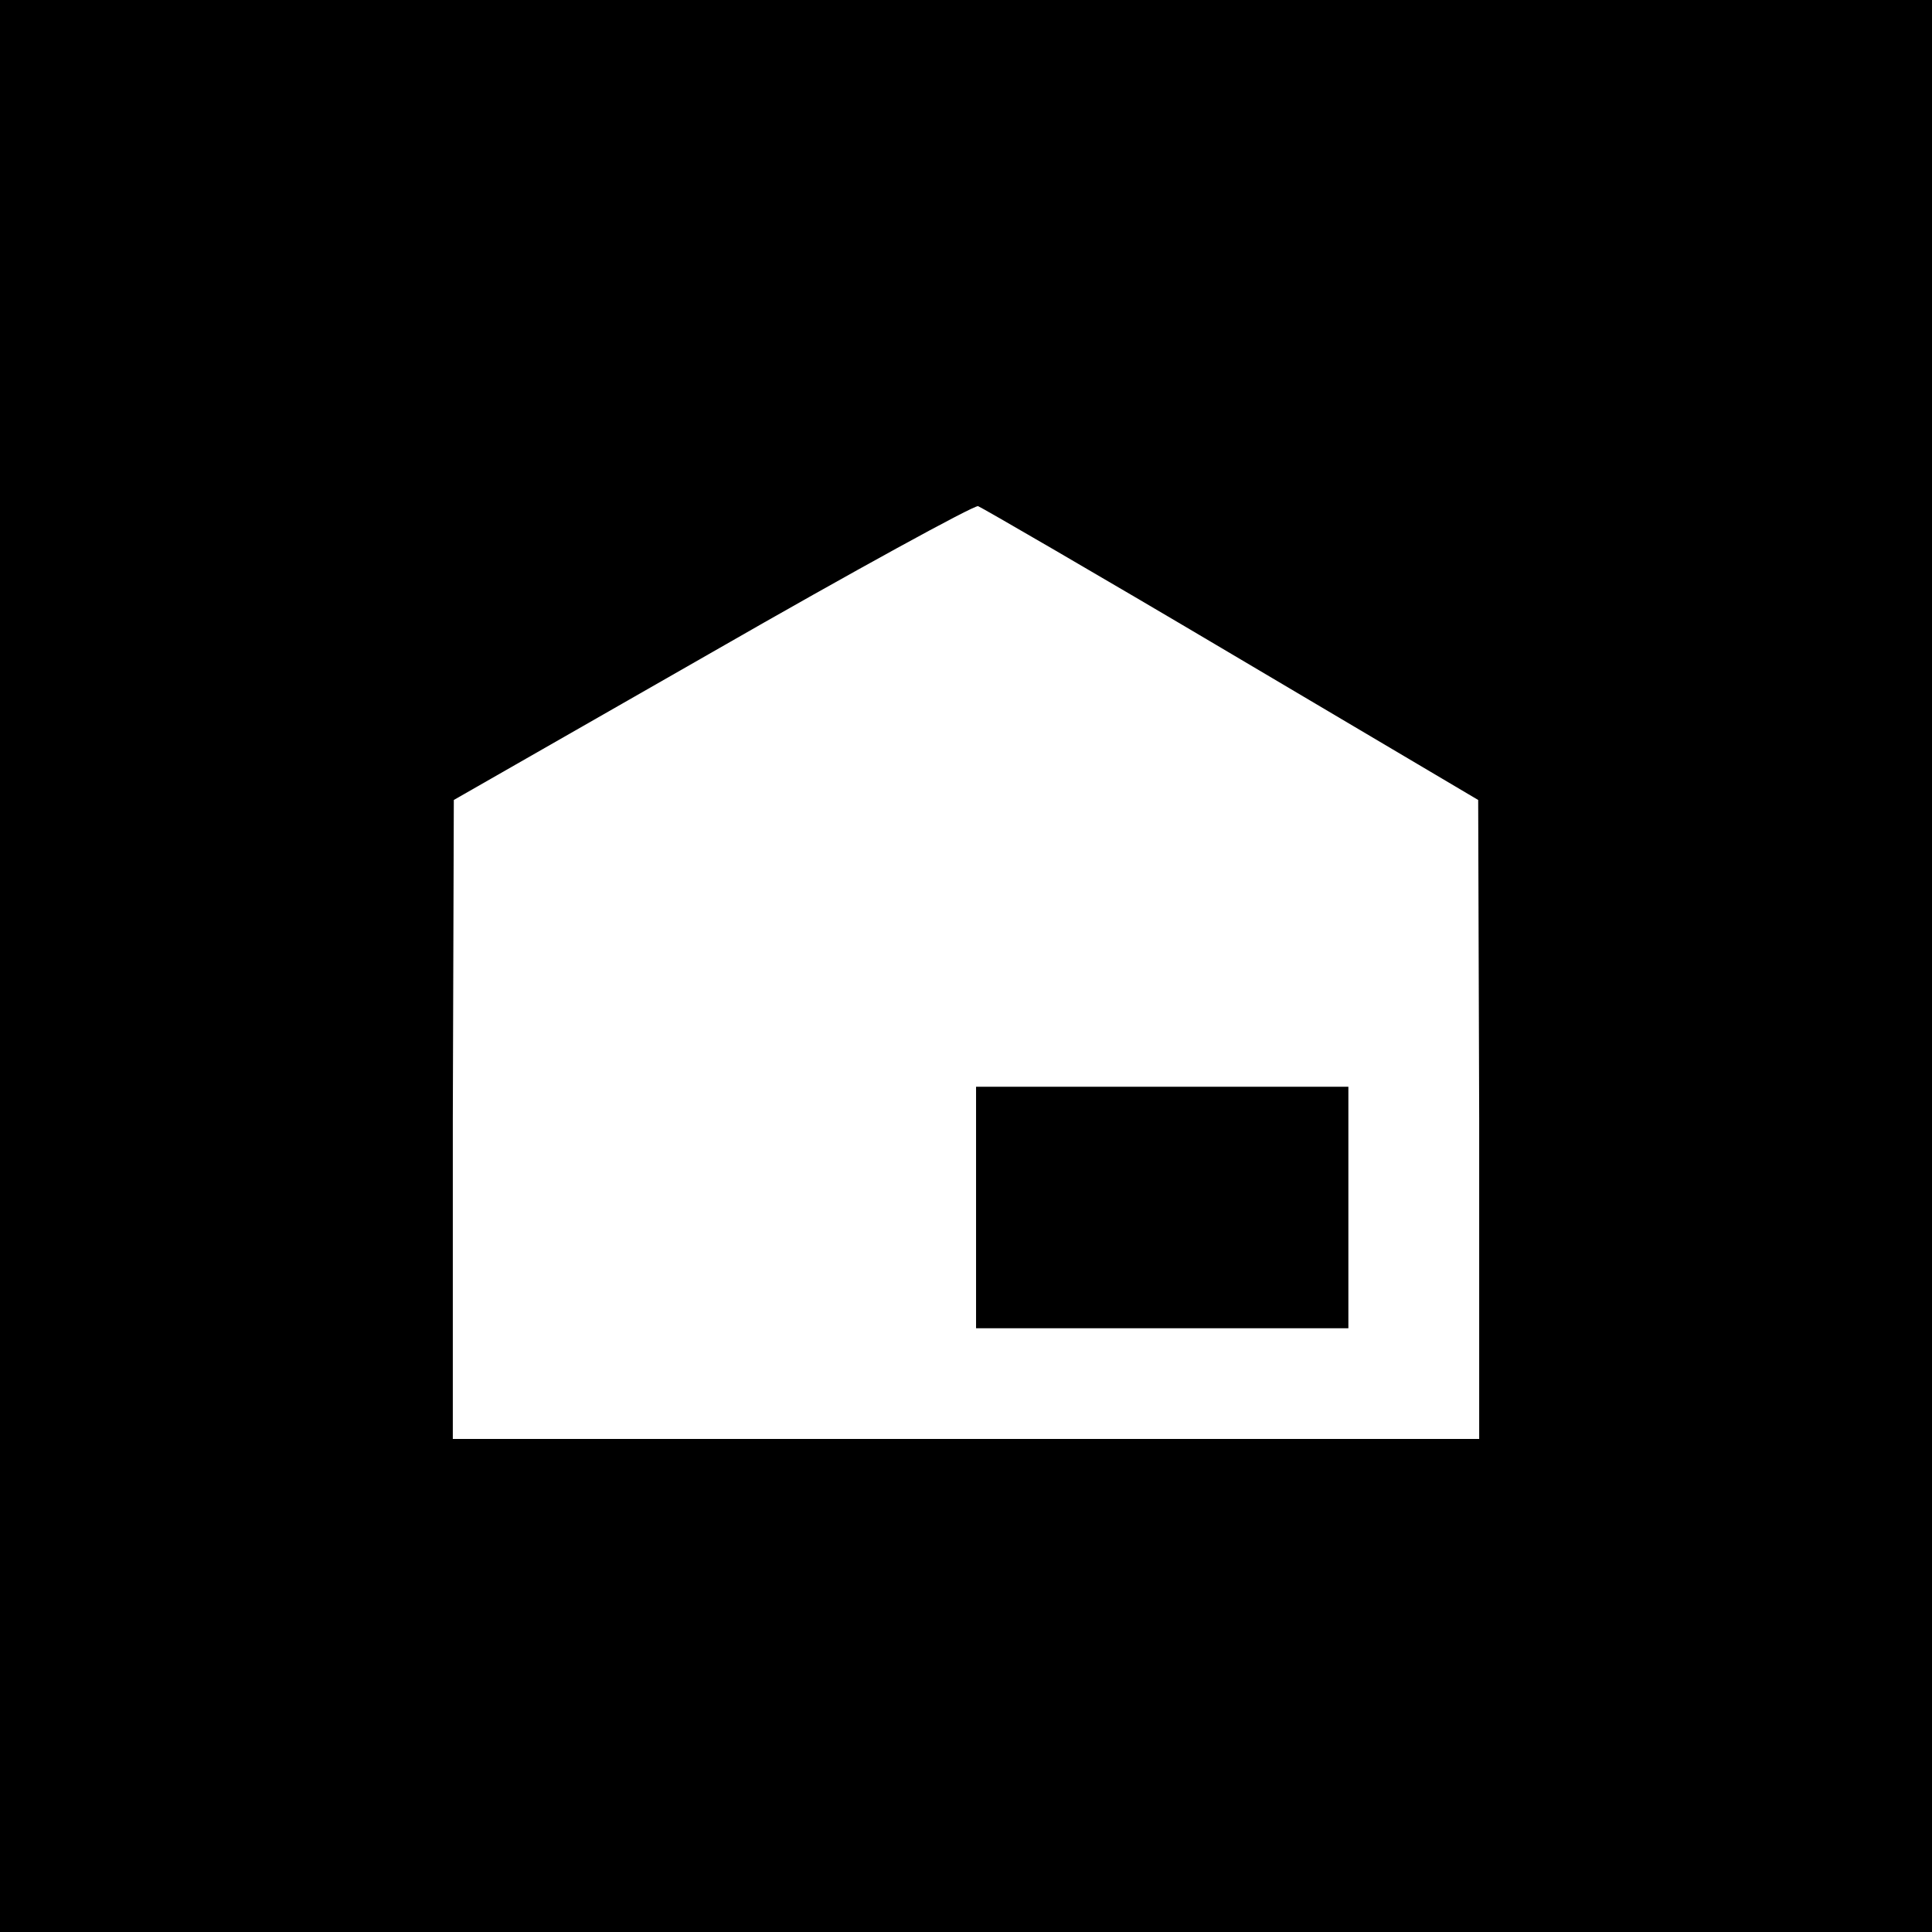
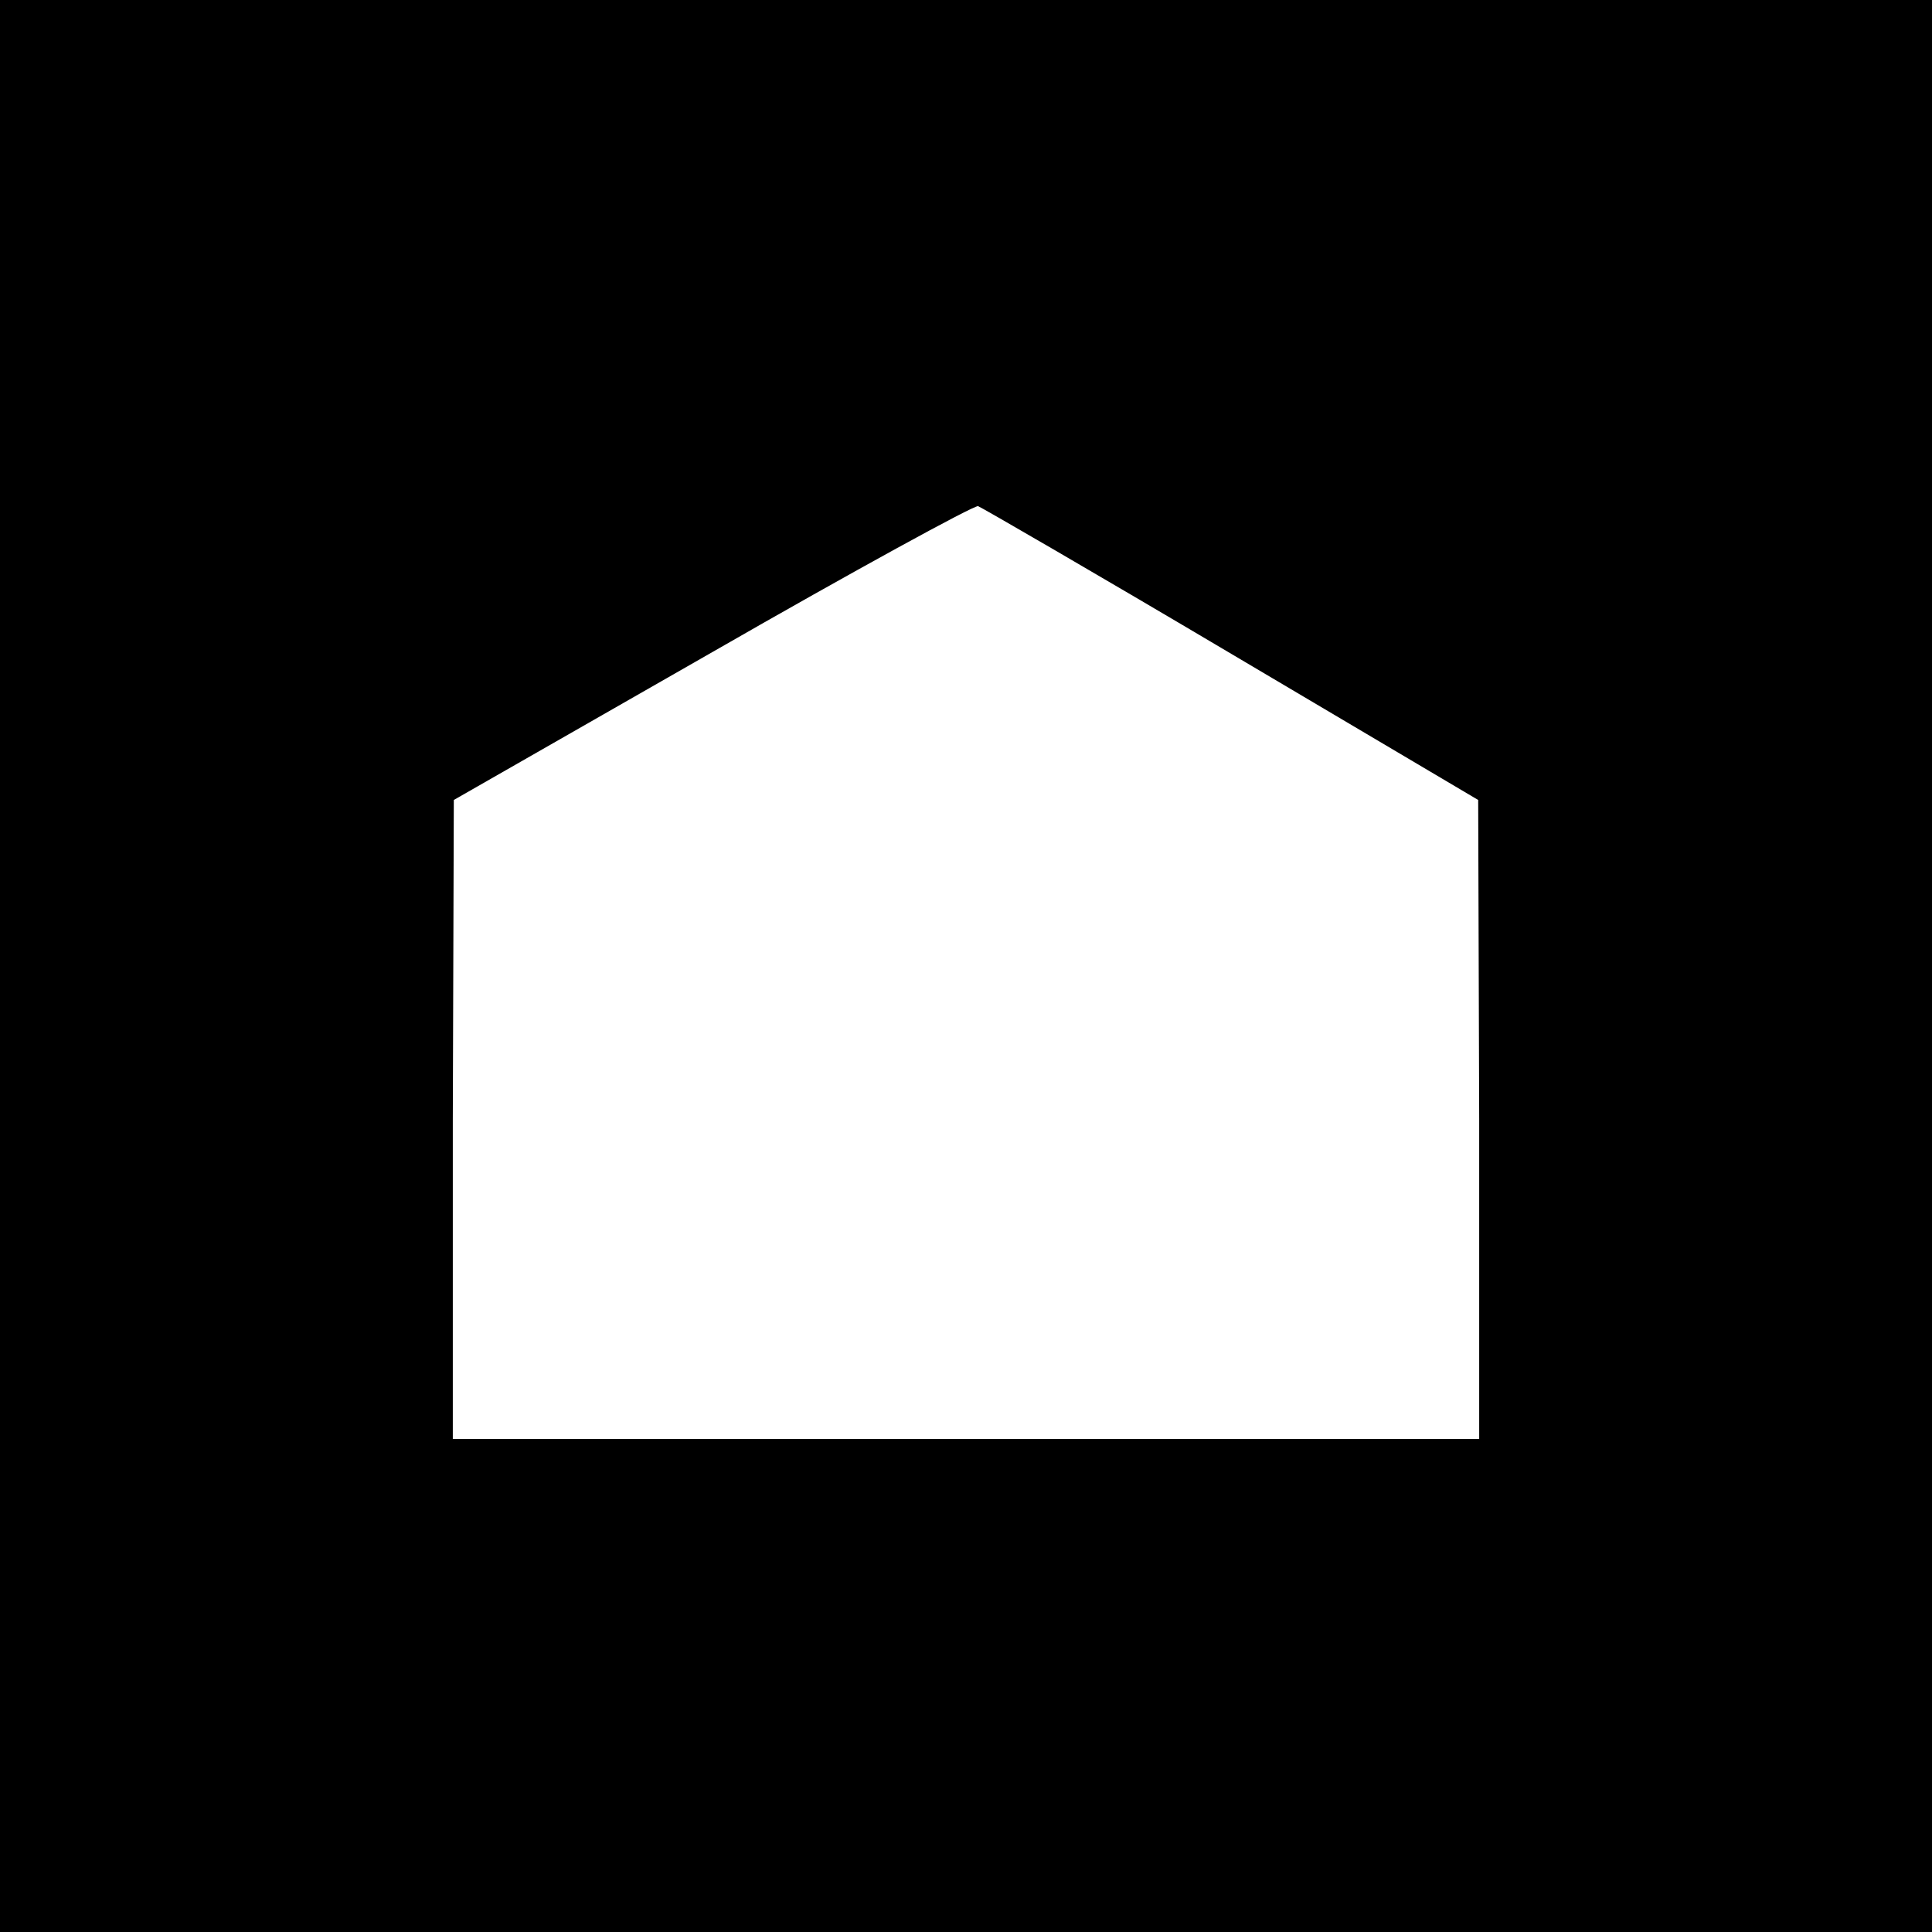
<svg xmlns="http://www.w3.org/2000/svg" version="1.0" width="192pt" height="192pt" viewBox="0 0 192 192" preserveAspectRatio="xMidYMid meet">
  <g transform="translate(0,192) scale(0.1,-0.1)" fill="#000000" stroke="none">
    <path d="M0 960 l0 -960 960 0 960 0 0 960 0 960 -960 0 -960 0 0 -960z m1224 310 l245 -145 1 -317 0 -318 -510 0 -510 0 0 318 1 317 257 147 c141 81 260 146 264 145 3 -1 117 -67 252 -147z" />
-     <path d="M970 720 l0 -120 185 0 185 0 0 120 0 120 -185 0 -185 0 0 -120z" />
  </g>
</svg>